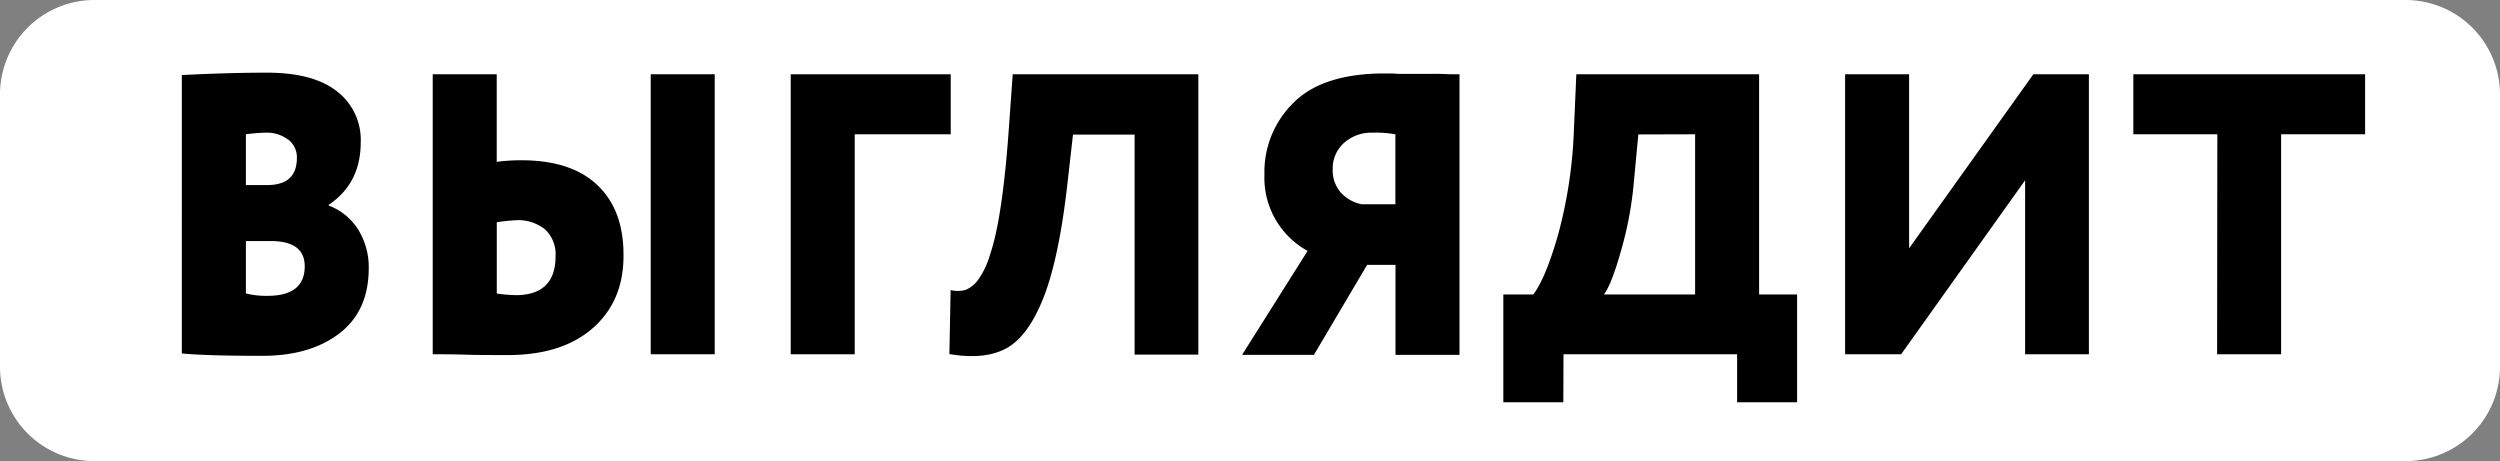
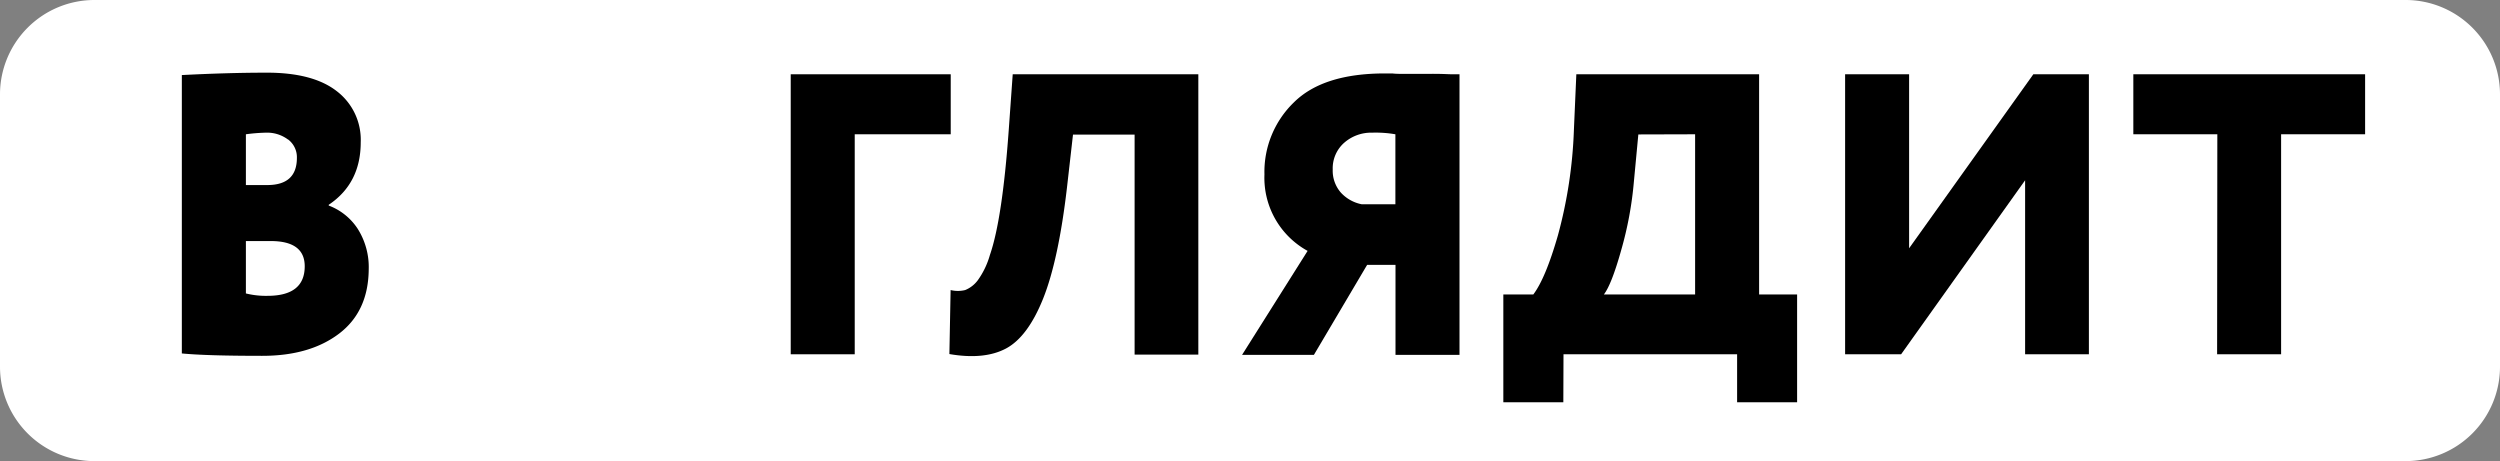
<svg xmlns="http://www.w3.org/2000/svg" viewBox="0 0 450 83">
  <rect x="0" y="0" width="450" height="83" fill="#808080" stroke="none" />
  <defs>
    <style>.cls-1{fill:#fff;fill-rule:evenodd;}</style>
  </defs>
  <g id="Слой_2" data-name="Слой 2">
    <g id="Слой_1-2" data-name="Слой 1">
      <path class="cls-1" d="M17,0H433a17,17,0,0,1,17,17V66a17,17,0,0,1-17,17H17A17,17,0,0,1,0,66V17A17,17,0,0,1,17,0Z" />
      <path d="M47.22,64.05q8.56,0,13.82-4T66.37,48.5a12.91,12.91,0,0,0-2-7.34A10.74,10.74,0,0,0,59.17,37v-.14Q64.93,33,64.93,25.61a11,11,0,0,0-4.29-9.18Q56.36,13.07,48,13.08q-6.84,0-15.27.43V63.62q4.47.43,14.48.43Zm7.63-16.12q0,5.32-6.7,5.32a15,15,0,0,1-3.89-.43V43.39h4.47q6.12,0,6.12,4.54Zm-3-22.83a4,4,0,0,1,1.59,3.31q0,4.9-5.33,4.9H44.26V24.17a31.62,31.62,0,0,1,3.6-.29A6.29,6.29,0,0,1,51.82,25.1Z" />
-       <path d="M128.65,13.37H117.13v50.4h11.52ZM98.12,41.3A6.1,6.1,0,0,1,100,46.13q0,7-7.2,7a30.92,30.92,0,0,1-3.38-.29V40a34.06,34.06,0,0,1,3.45-.36A7.69,7.69,0,0,1,98.12,41.3ZM77.89,63.77c1.87,0,3.84,0,5.9.07s4.66.07,7.63.07q9.8,0,15.34-4.9t5.47-13.17q0-8.07-4.71-12.53T93.87,28.85a33,33,0,0,0-4.46.28V13.37H77.89Z" />
      <path d="M153.85,24.17h17.28V13.37h-28.8v50.4h11.52Z" />
      <path d="M215.7,13.37H182.29l-.72,10.08q-1.15,16-3.39,22.46A14.59,14.59,0,0,1,176,50.45a5.31,5.31,0,0,1-2.27,1.76,5.53,5.53,0,0,1-2.62,0l-.22,11.52q6.27,1.08,10.19-1c2.61-1.39,4.85-4.4,6.69-9s3.28-11.31,4.29-20l1.08-9.5h11.09v39.6H215.7Z" />
      <path d="M262.71,13.37c-.29,0-.71,0-1.26,0s-1.35-.05-2.41-.07-2,0-3,0l-2.92,0c-1.08,0-1.91,0-2.48-.08l-1.37,0q-11.08,0-16.34,5.18a17.4,17.4,0,0,0-5.33,13,15,15,0,0,0,7.77,13.76l-11.8,18.72H236.5l9.58-16.2h5.11v16.2h11.52ZM241.33,34.64a6,6,0,0,1-1.44-4.14,6.12,6.12,0,0,1,2.05-4.79A7.36,7.36,0,0,1,247,23.88a20.79,20.79,0,0,1,4.17.29v12.6h-6.05A6.87,6.87,0,0,1,241.33,34.64Z" />
      <path d="M281.43,63.77h31.25v8.64h10.8V53h-6.84V13.37h-32.9l-.44,10.08a82.83,82.83,0,0,1-2.88,18.93Q278.2,50.09,276,53h-5.4V72.41h10.8Zm23.69-39.6V53H288.7q1.38-1.8,3.1-7.92a64.77,64.77,0,0,0,2.3-12.39l.8-8.49Z" />
      <path d="M364.52,63.77H376V13.37H366L343.64,44.69V13.37H332.12v50.4H342.2l22.32-31.32Z" />
      <path d="M399.08,63.77H410.6V24.17h15.12V13.37H384v10.8h15.12Z" />
    </g>
  </g>
</svg>